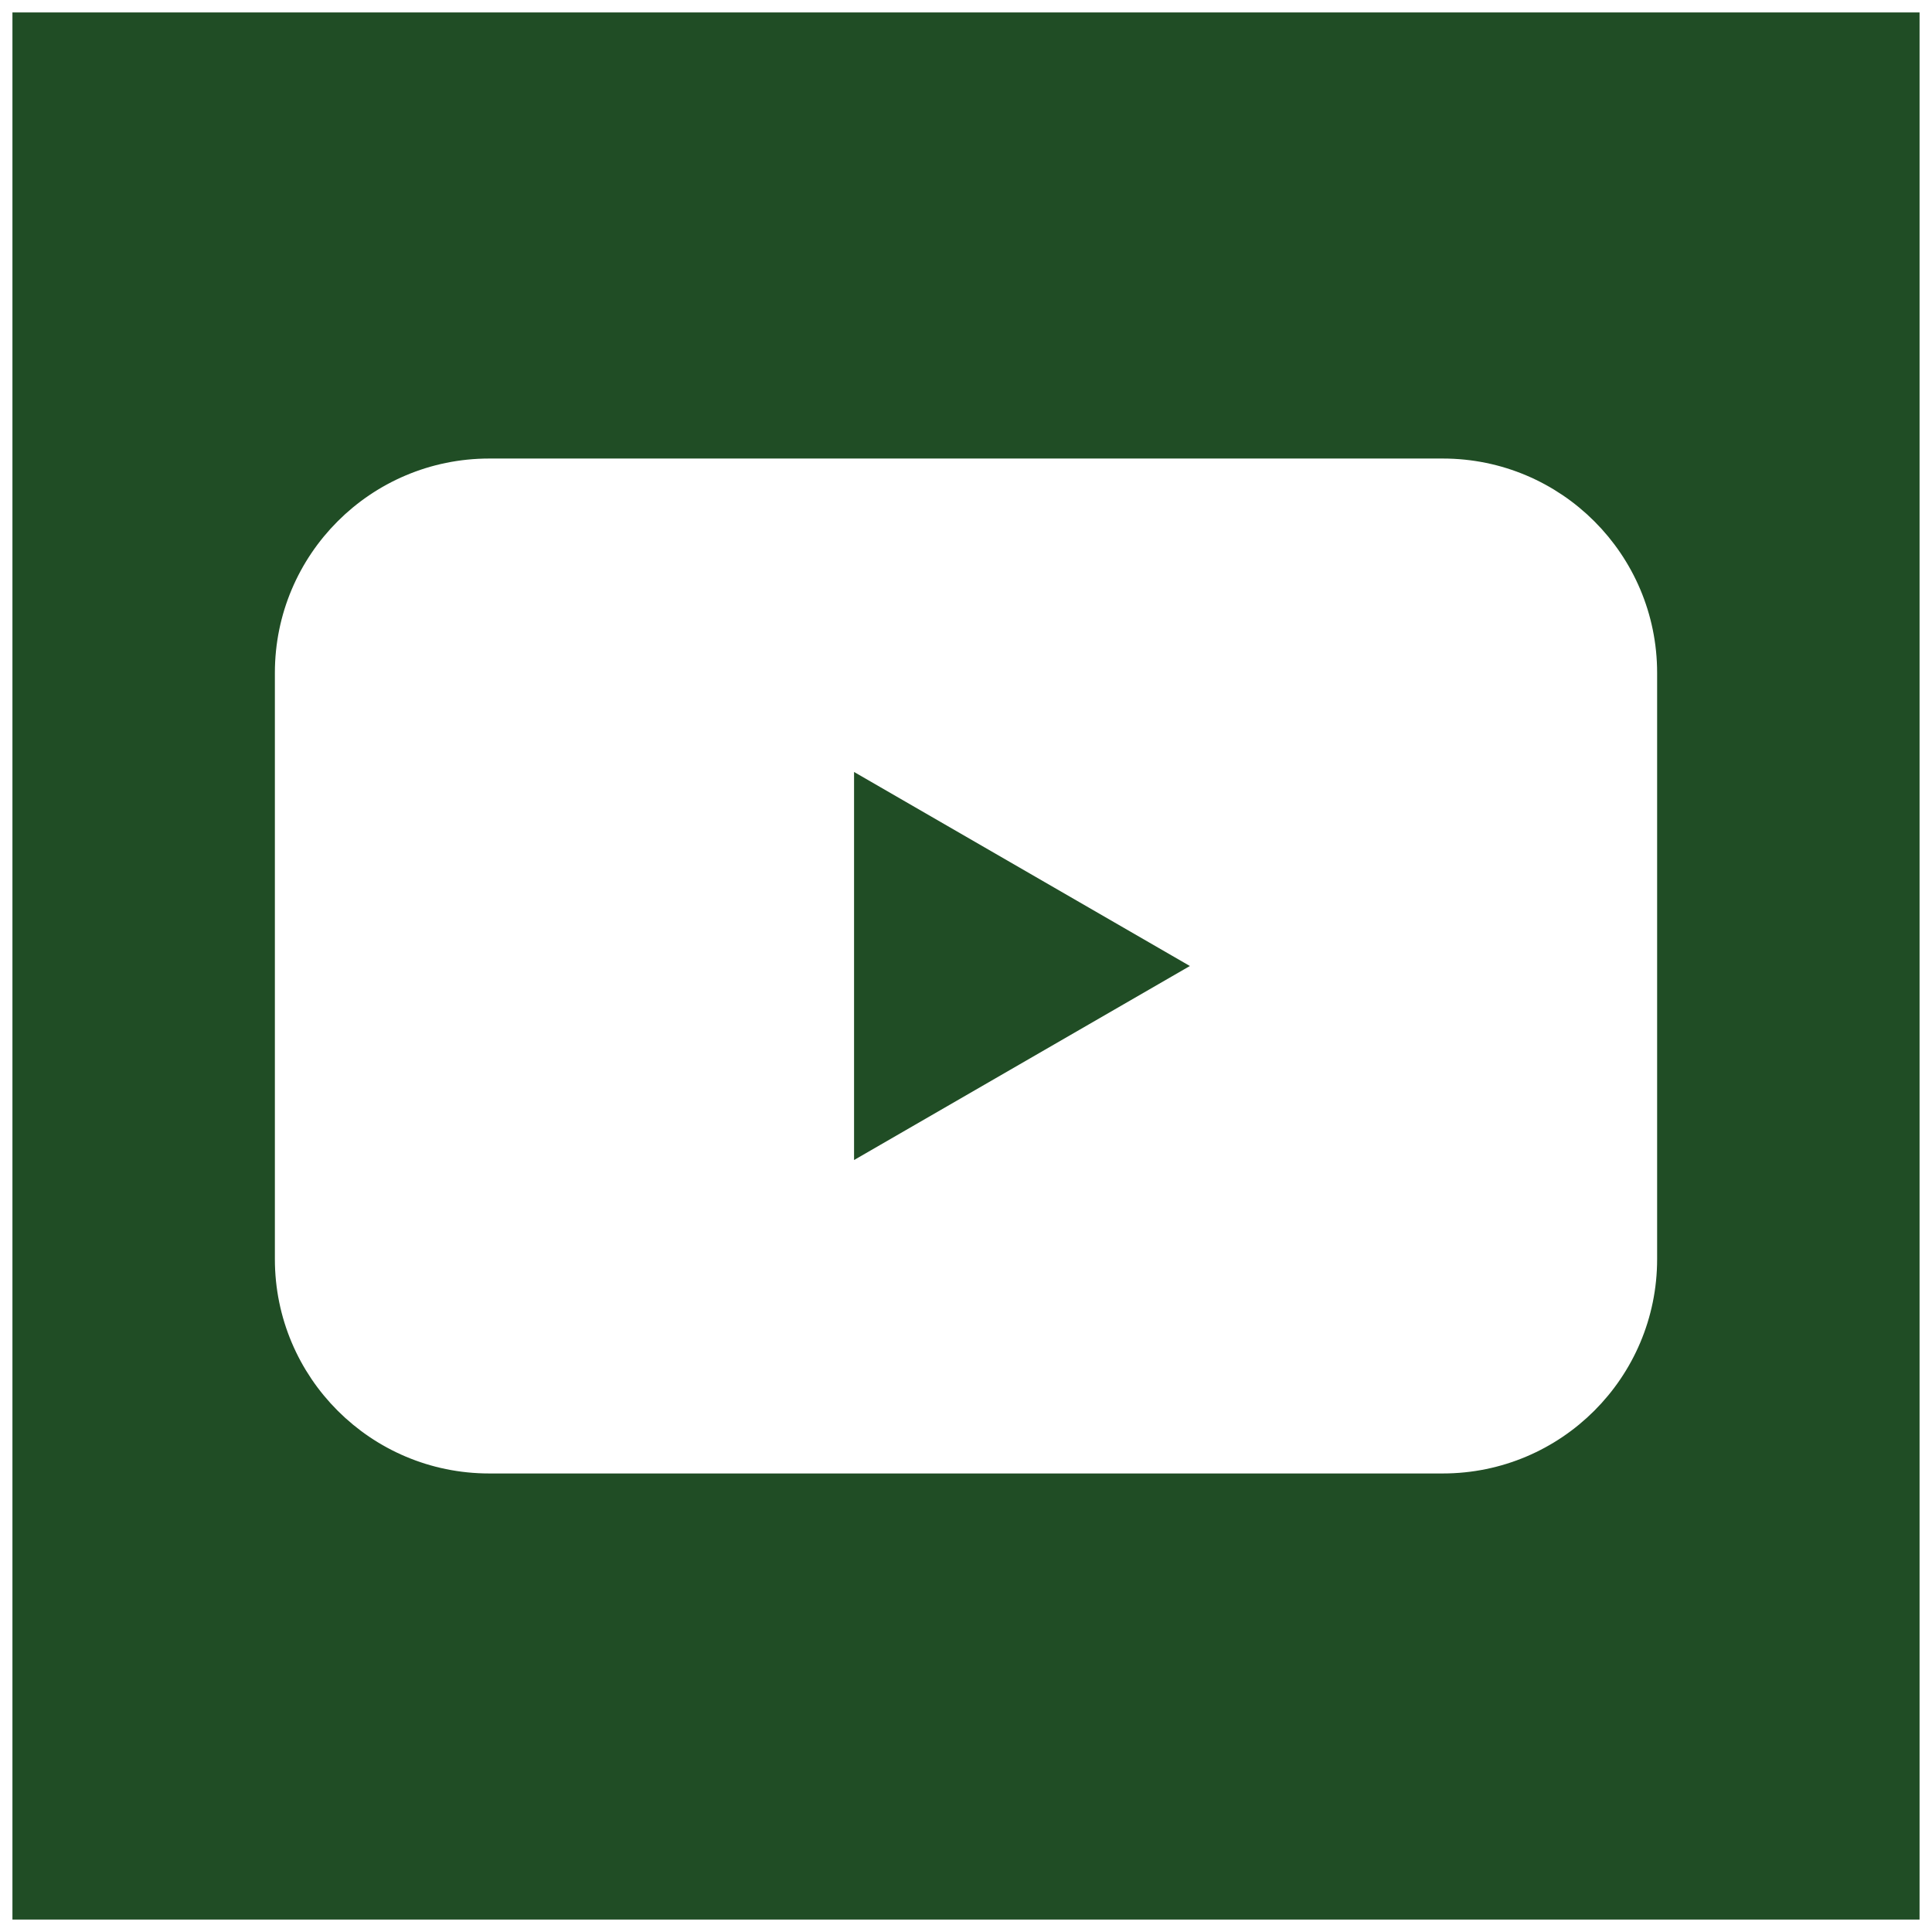
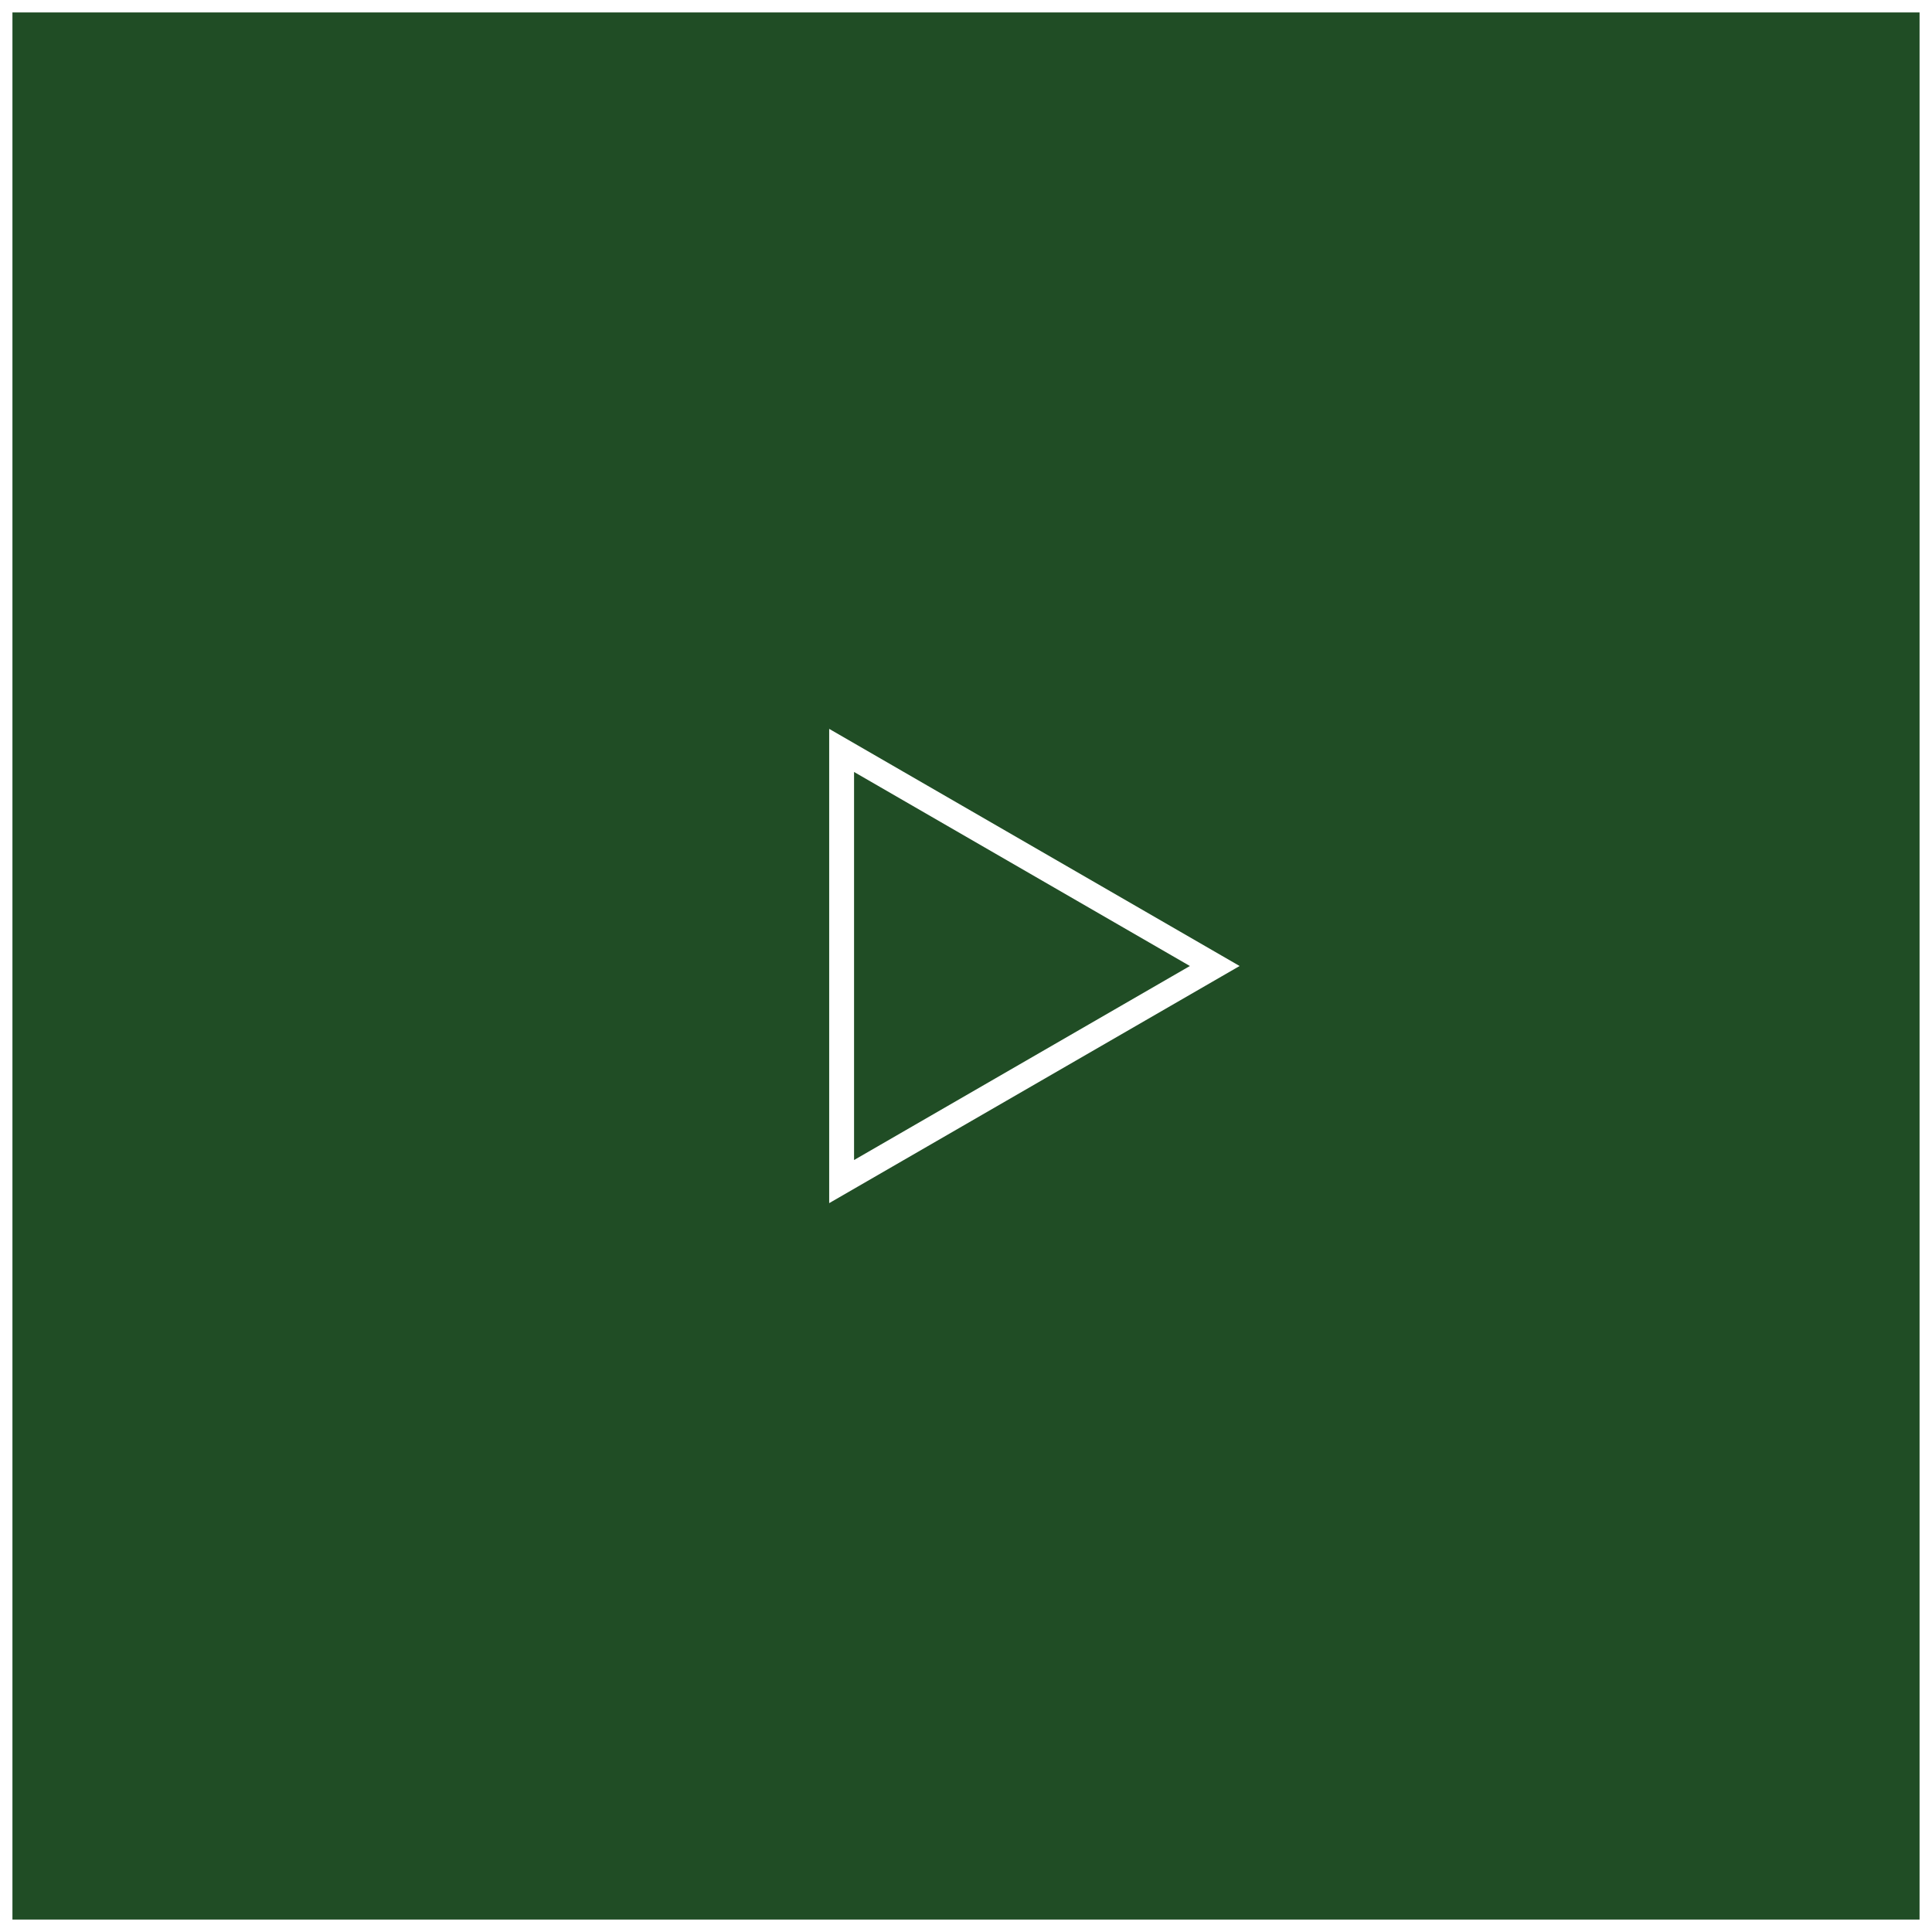
<svg xmlns="http://www.w3.org/2000/svg" version="1.1" id="Layer_1" x="0px" y="0px" viewBox="0 0 466 466" style="enable-background:new 0 0 466 466;" xml:space="preserve">
  <rect x="0" y="0" width="466" height="466" fill="#808080" stroke="none" />
  <style type="text/css">
	.st0{fill:#204D25;stroke:#FFFFFF;stroke-width:6;stroke-miterlimit:10;}
	.st1{fill:#FFFFFF;stroke:#FFFFFF;stroke-width:6;stroke-miterlimit:10;}
</style>
  <rect class="st0" width="466" height="466" />
-   <path class="st1" d="M348,352.4H118c-26.9,0-48.7-21.8-48.7-48.7V162.3c0-26.9,21.8-48.7,48.7-48.7h230c26.9,0,48.7,21.8,48.7,48.7  v141.4C396.7,330.6,374.9,352.4,348,352.4z" />
  <polygon class="st0" points="293,233 203,181 203,285 " />
</svg>